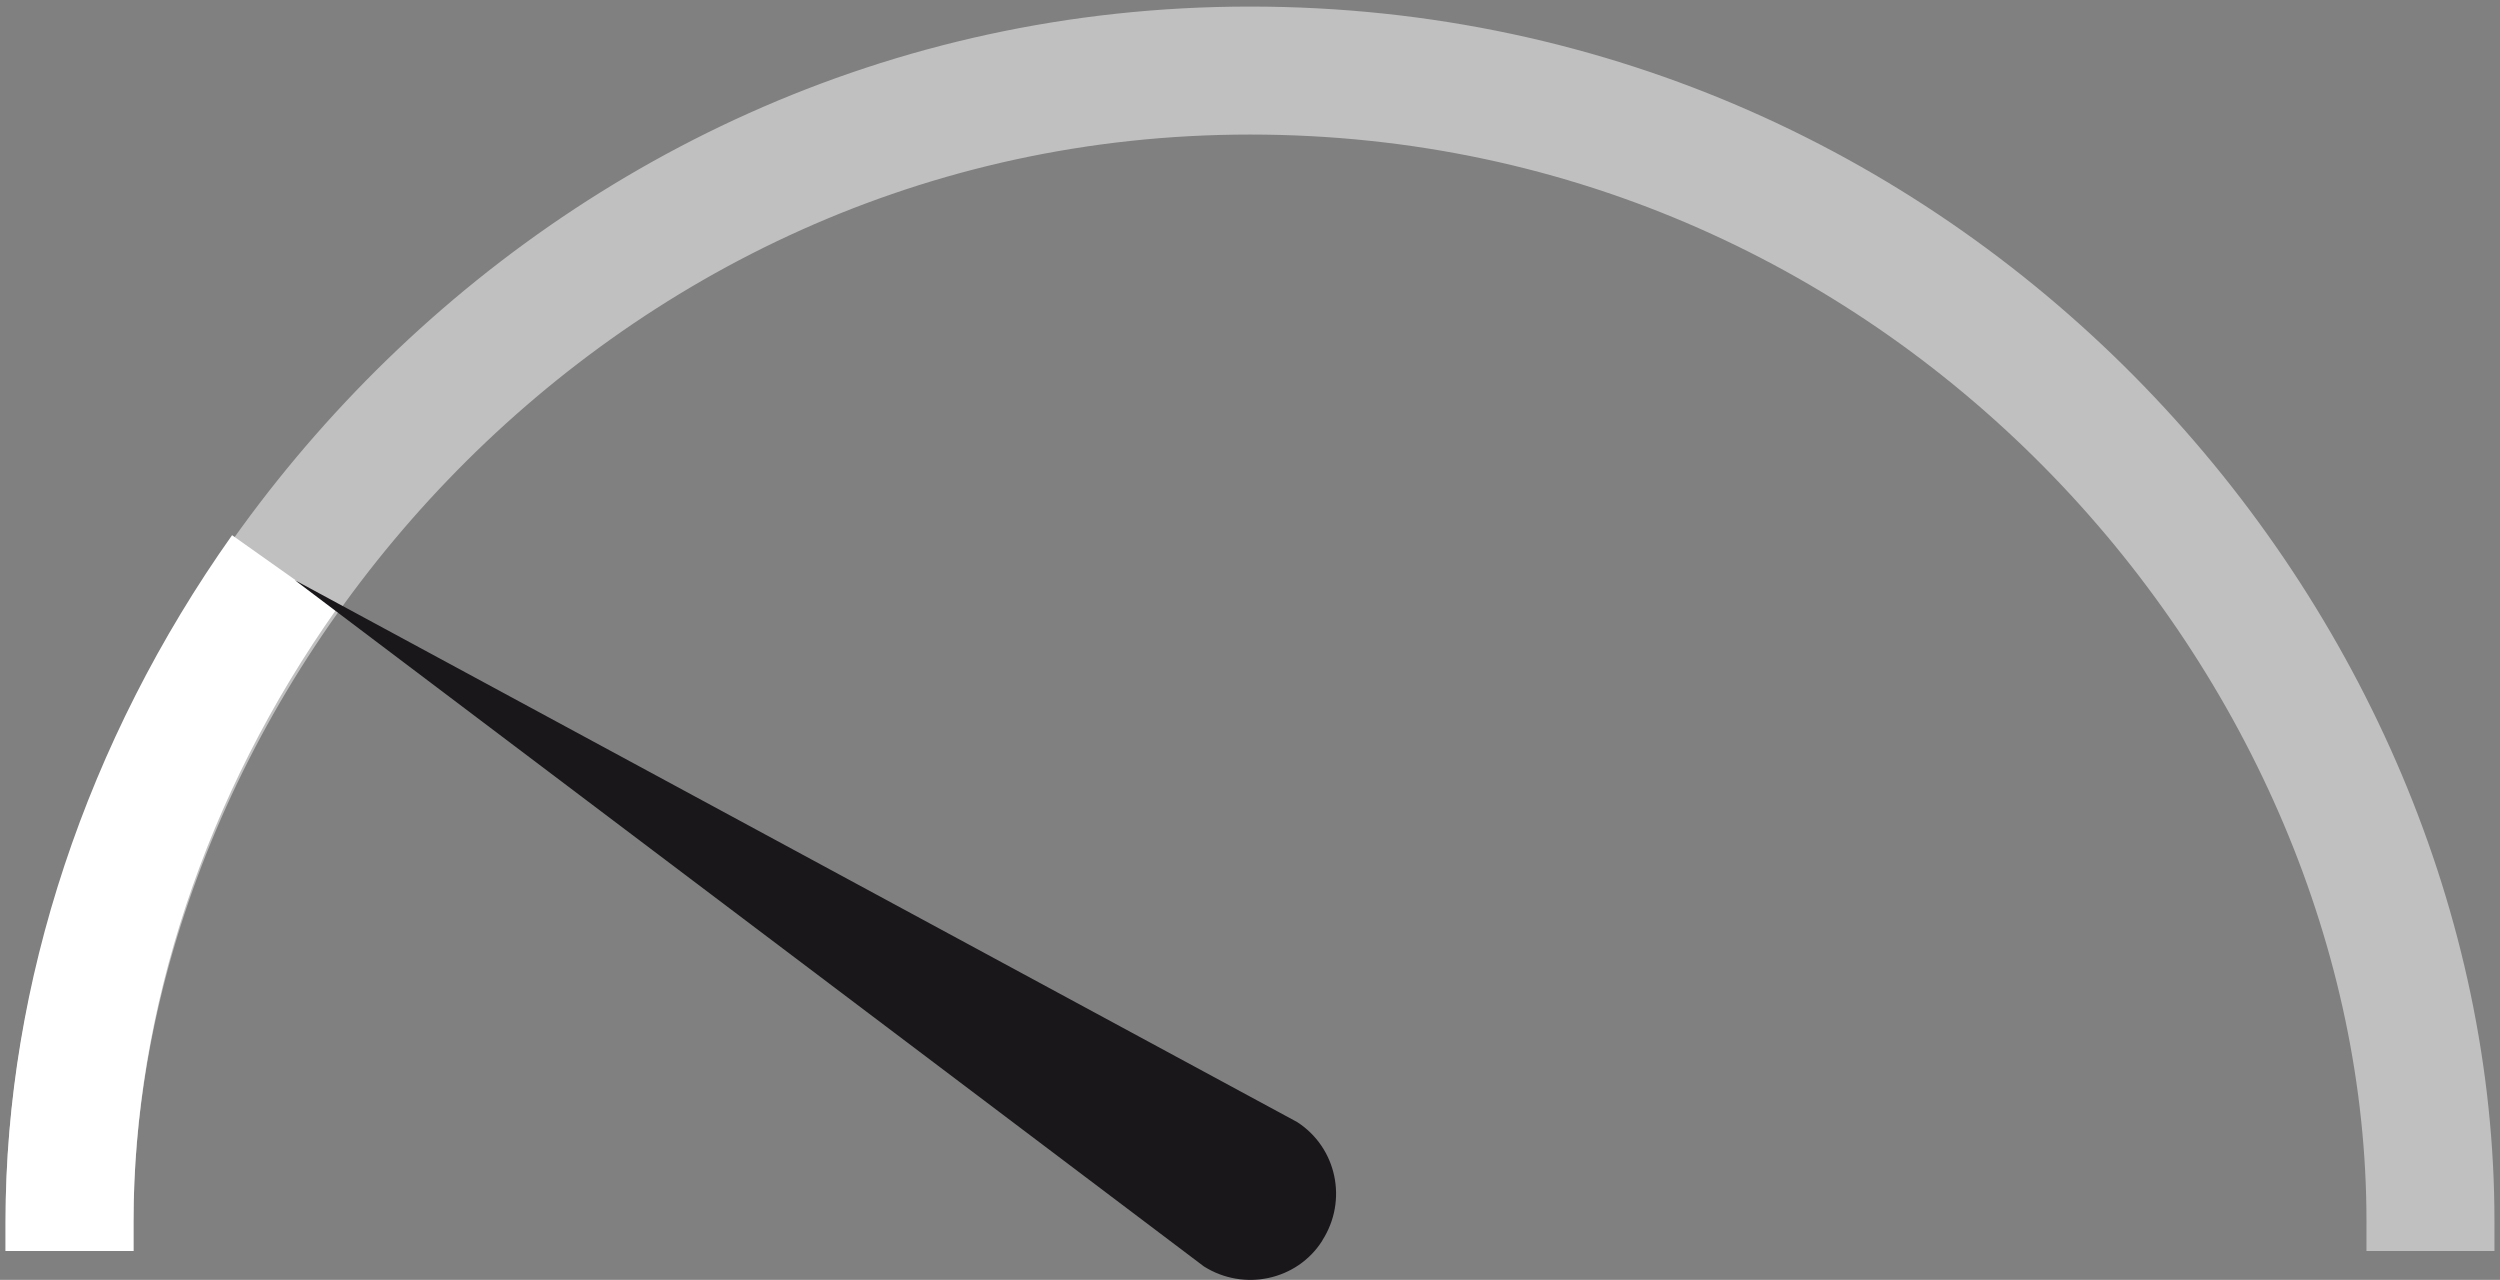
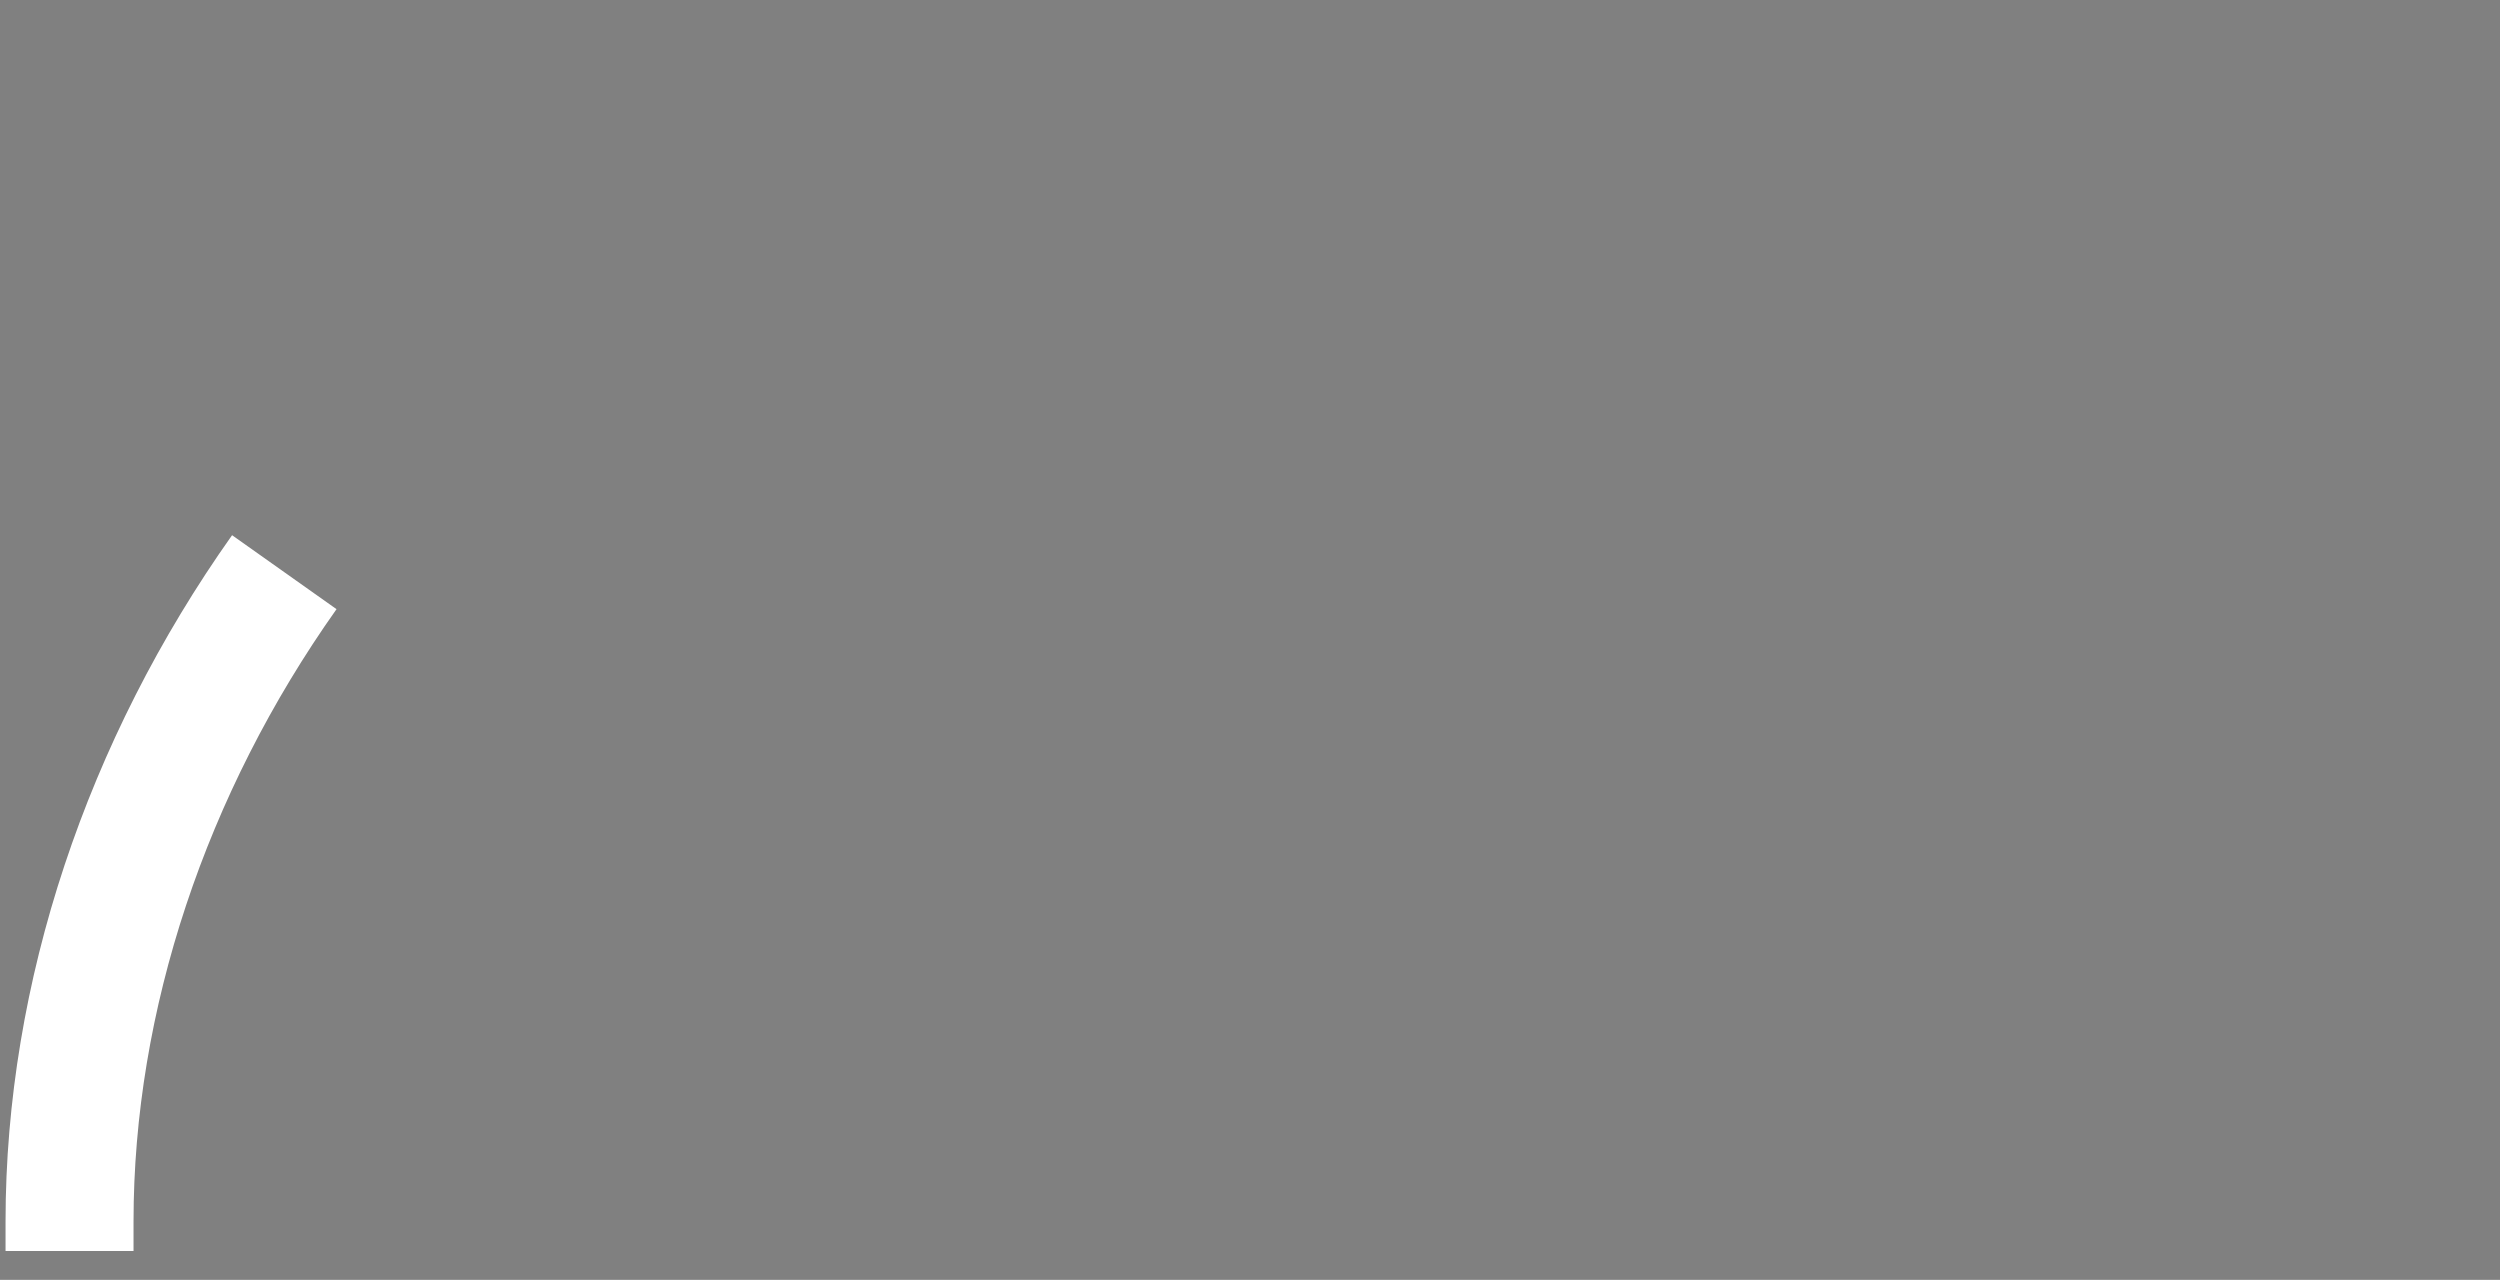
<svg xmlns="http://www.w3.org/2000/svg" id="Calque_1" viewBox="0 0 293 150">
  <rect x="0" y="0" width="293" height="150" fill="#808080" stroke="none" />
  <defs>
    <style>
      .cls-1, .cls-2 {
        fill: none;
        stroke: #fff;
        stroke-width: 15px;
      }

      .cls-2 {
        opacity: .5;
      }

      .cls-3 {
        fill: #1a171b;
        fill-rule: evenodd;
      }
    </style>
  </defs>
-   <path class="cls-2" d="M284.85,146.62v-3.56c0-67.06-57.67-134.79-138.35-134.79S8.15,77.44,8.15,143.15c0,.04,0,.08,0,.13v3.34" />
  <path class="cls-1" d="M33.32,67.06c-16.14,22.79-25.17,49.72-25.17,76.09,0,.04,0,.08,0,.13v3.34" />
-   <path class="cls-3" d="M154.97,145.41c-2.96,4.67-9.21,5.97-13.88,3.01L34.55,67.99l117.47,63.51c4.65,3,5.97,9.21,2.94,13.9h.01Z" />
</svg>